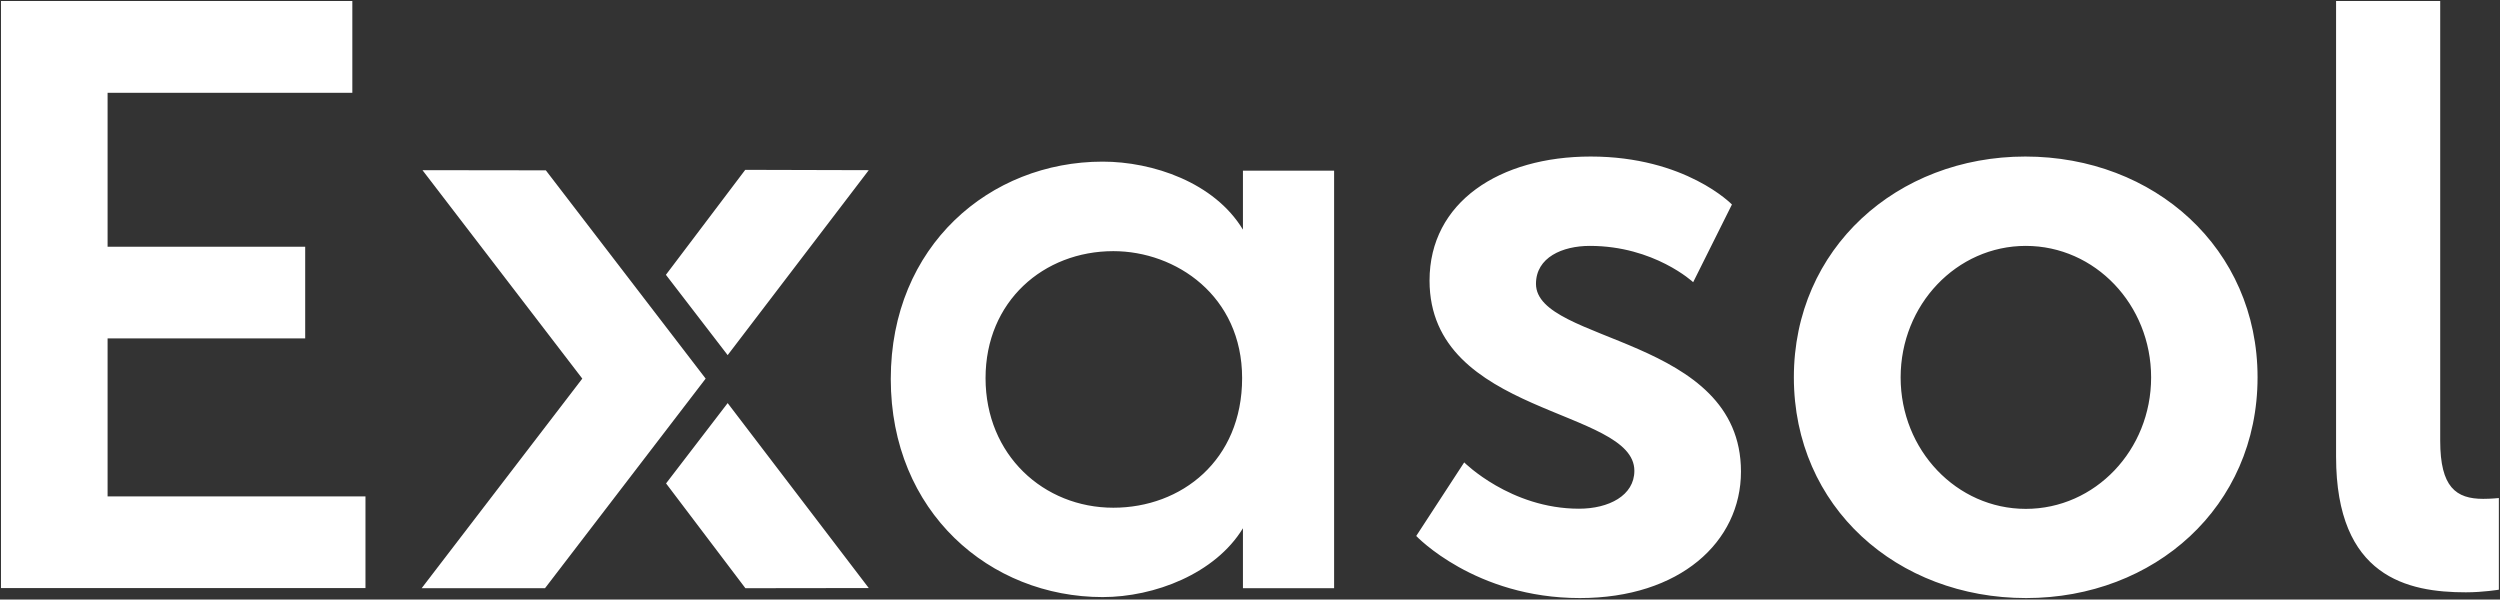
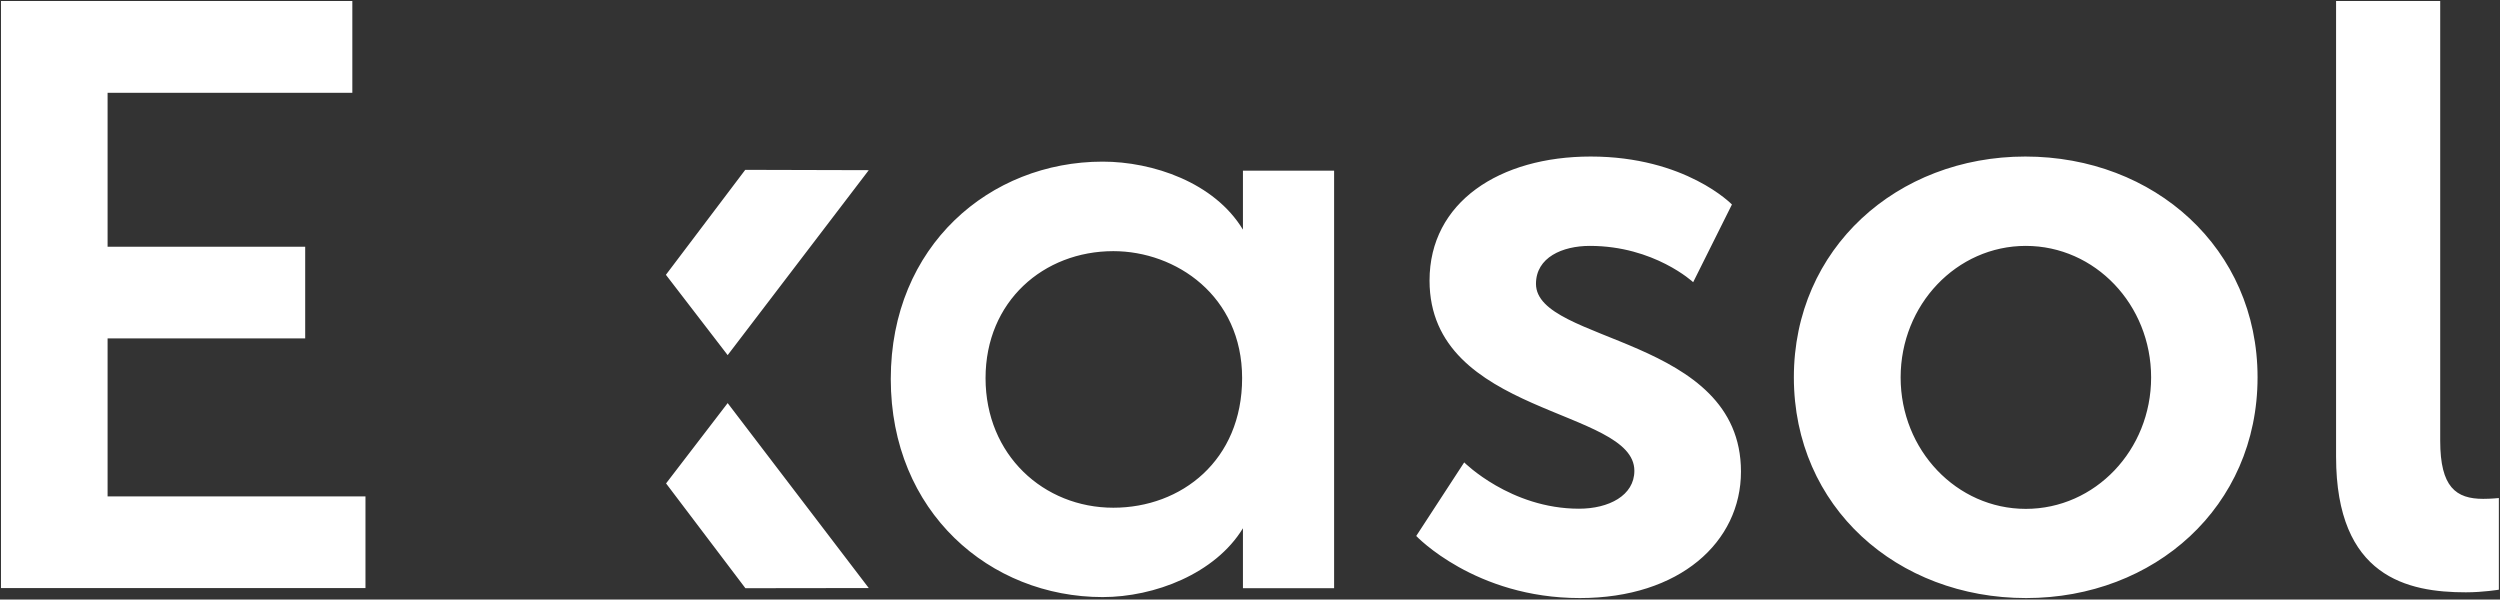
<svg xmlns="http://www.w3.org/2000/svg" version="1.2" viewBox="0 0 1522 365" width="1522" height="365">
  <rect x="0" y="0" width="1522" height="365" fill="#333333" stroke="none" />
  <title>EXL</title>
  <style>
		.s0 { fill: #ffffff } 
	</style>
  <path id="Layer" fill-rule="evenodd" class="s0" d="m214.5 0.6v55.9h-149v93.7h120.3v55.8h-120.3v96.2h157v55.8h-221.9v-357.4zm1271.1 0v267.8c0 28.2 9.6 35.3 26.2 35.3 5 0 9.5-0.5 9.5-0.5v55.8c0 0-9.5 1.6-20.1 1.6-35.2 0-79-9.1-79-82.6v-277.4zm-431.2 123.9l-23.6 47.3c0 0-23.7-22.1-62.9-22.1-16.7 0-32.8 7-32.8 23.1 0 36.3 124.8 31.7 124.8 114.3 0 42.8-37.2 77-98.1 77-63.9 0-99.6-37.8-99.6-37.8l29.2-44.8c0 0 28.2 28.2 69.9 28.2 18.1 0 33.7-8 33.7-23.1 0-38.3-124.7-33.3-124.7-115.8 0-47.8 42.7-75.5 98.1-75.5 57.8 0 86 29.2 86 29.2zm320 105.2c0 79-62.9 134.4-140.9 134.4-78.5 0-141.4-55.4-141.4-134.4 0-78.5 62.9-134.4 140.9-134.4 78.5 0 141.4 55.9 141.4 134.4zm-617.7-89.9v-35.9h55.5v254.2h-55.5v-36.5c-16.9 27.7-53.9 41.9-85.4 41.9-68.6 0-129-51.7-129-132.8 0-81.1 60.4-132.3 129-132.3 30.4 0 68 12.6 85.4 41.4zm-227.8-36.2l-85.9 112.6-37.6-48.9 48.3-63.9zm780.7 126.2c0-44.3-34.1-80.1-76.3-80.1-42.1 0-76.2 35.8-76.2 80.1 0 44.2 34.1 80 76.2 80 42.2 0 76.3-35.8 76.3-80zm-709.6 0.4c0 46.8 35.4 78.9 77.8 78.9 41.4 0 78.4-28.8 78.4-78.9 0-50.1-40.3-77.3-78.4-77.3-42.4 0-77.8 30.5-77.8 77.3zm-71.1 127.8l-75.1 0.1-48.3-63.8 37.5-48.9z" />
-   <path id="Layer" class="s0" d="m256.7 358.1l97.8-127.6-97.3-126.9 75.1 0.1 97.3 126.8-97.8 127.6z" />
</svg>